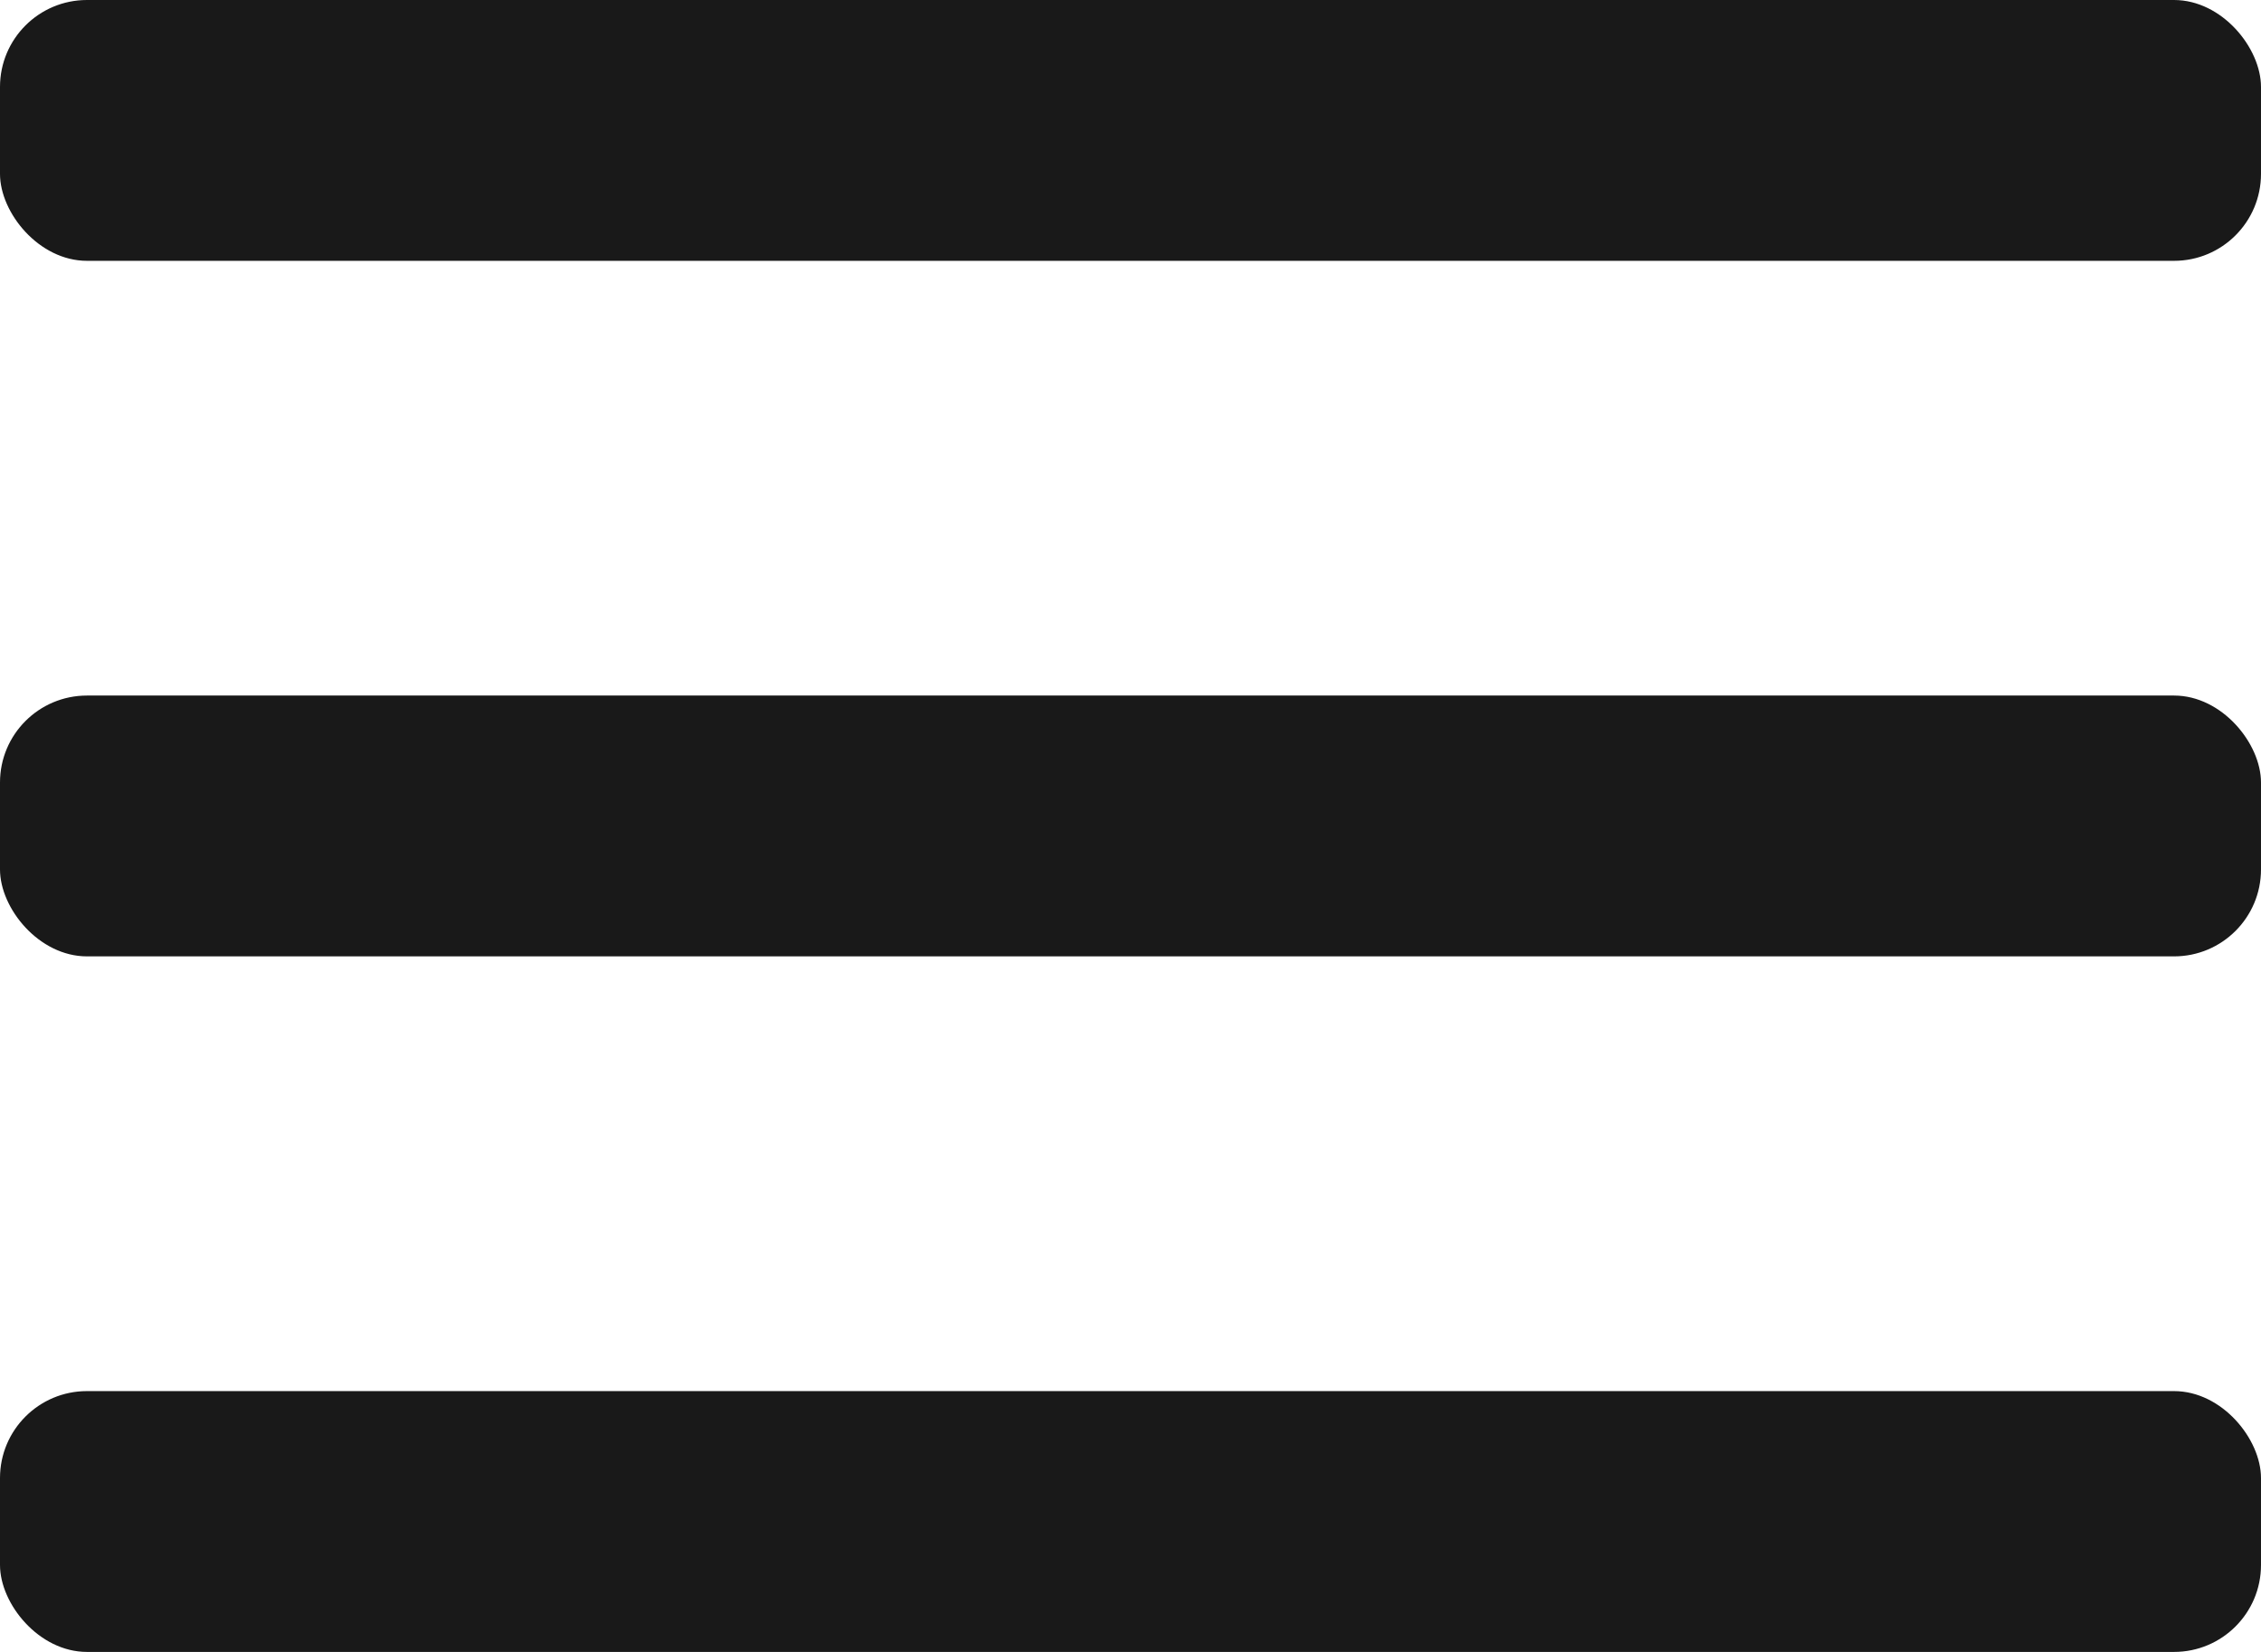
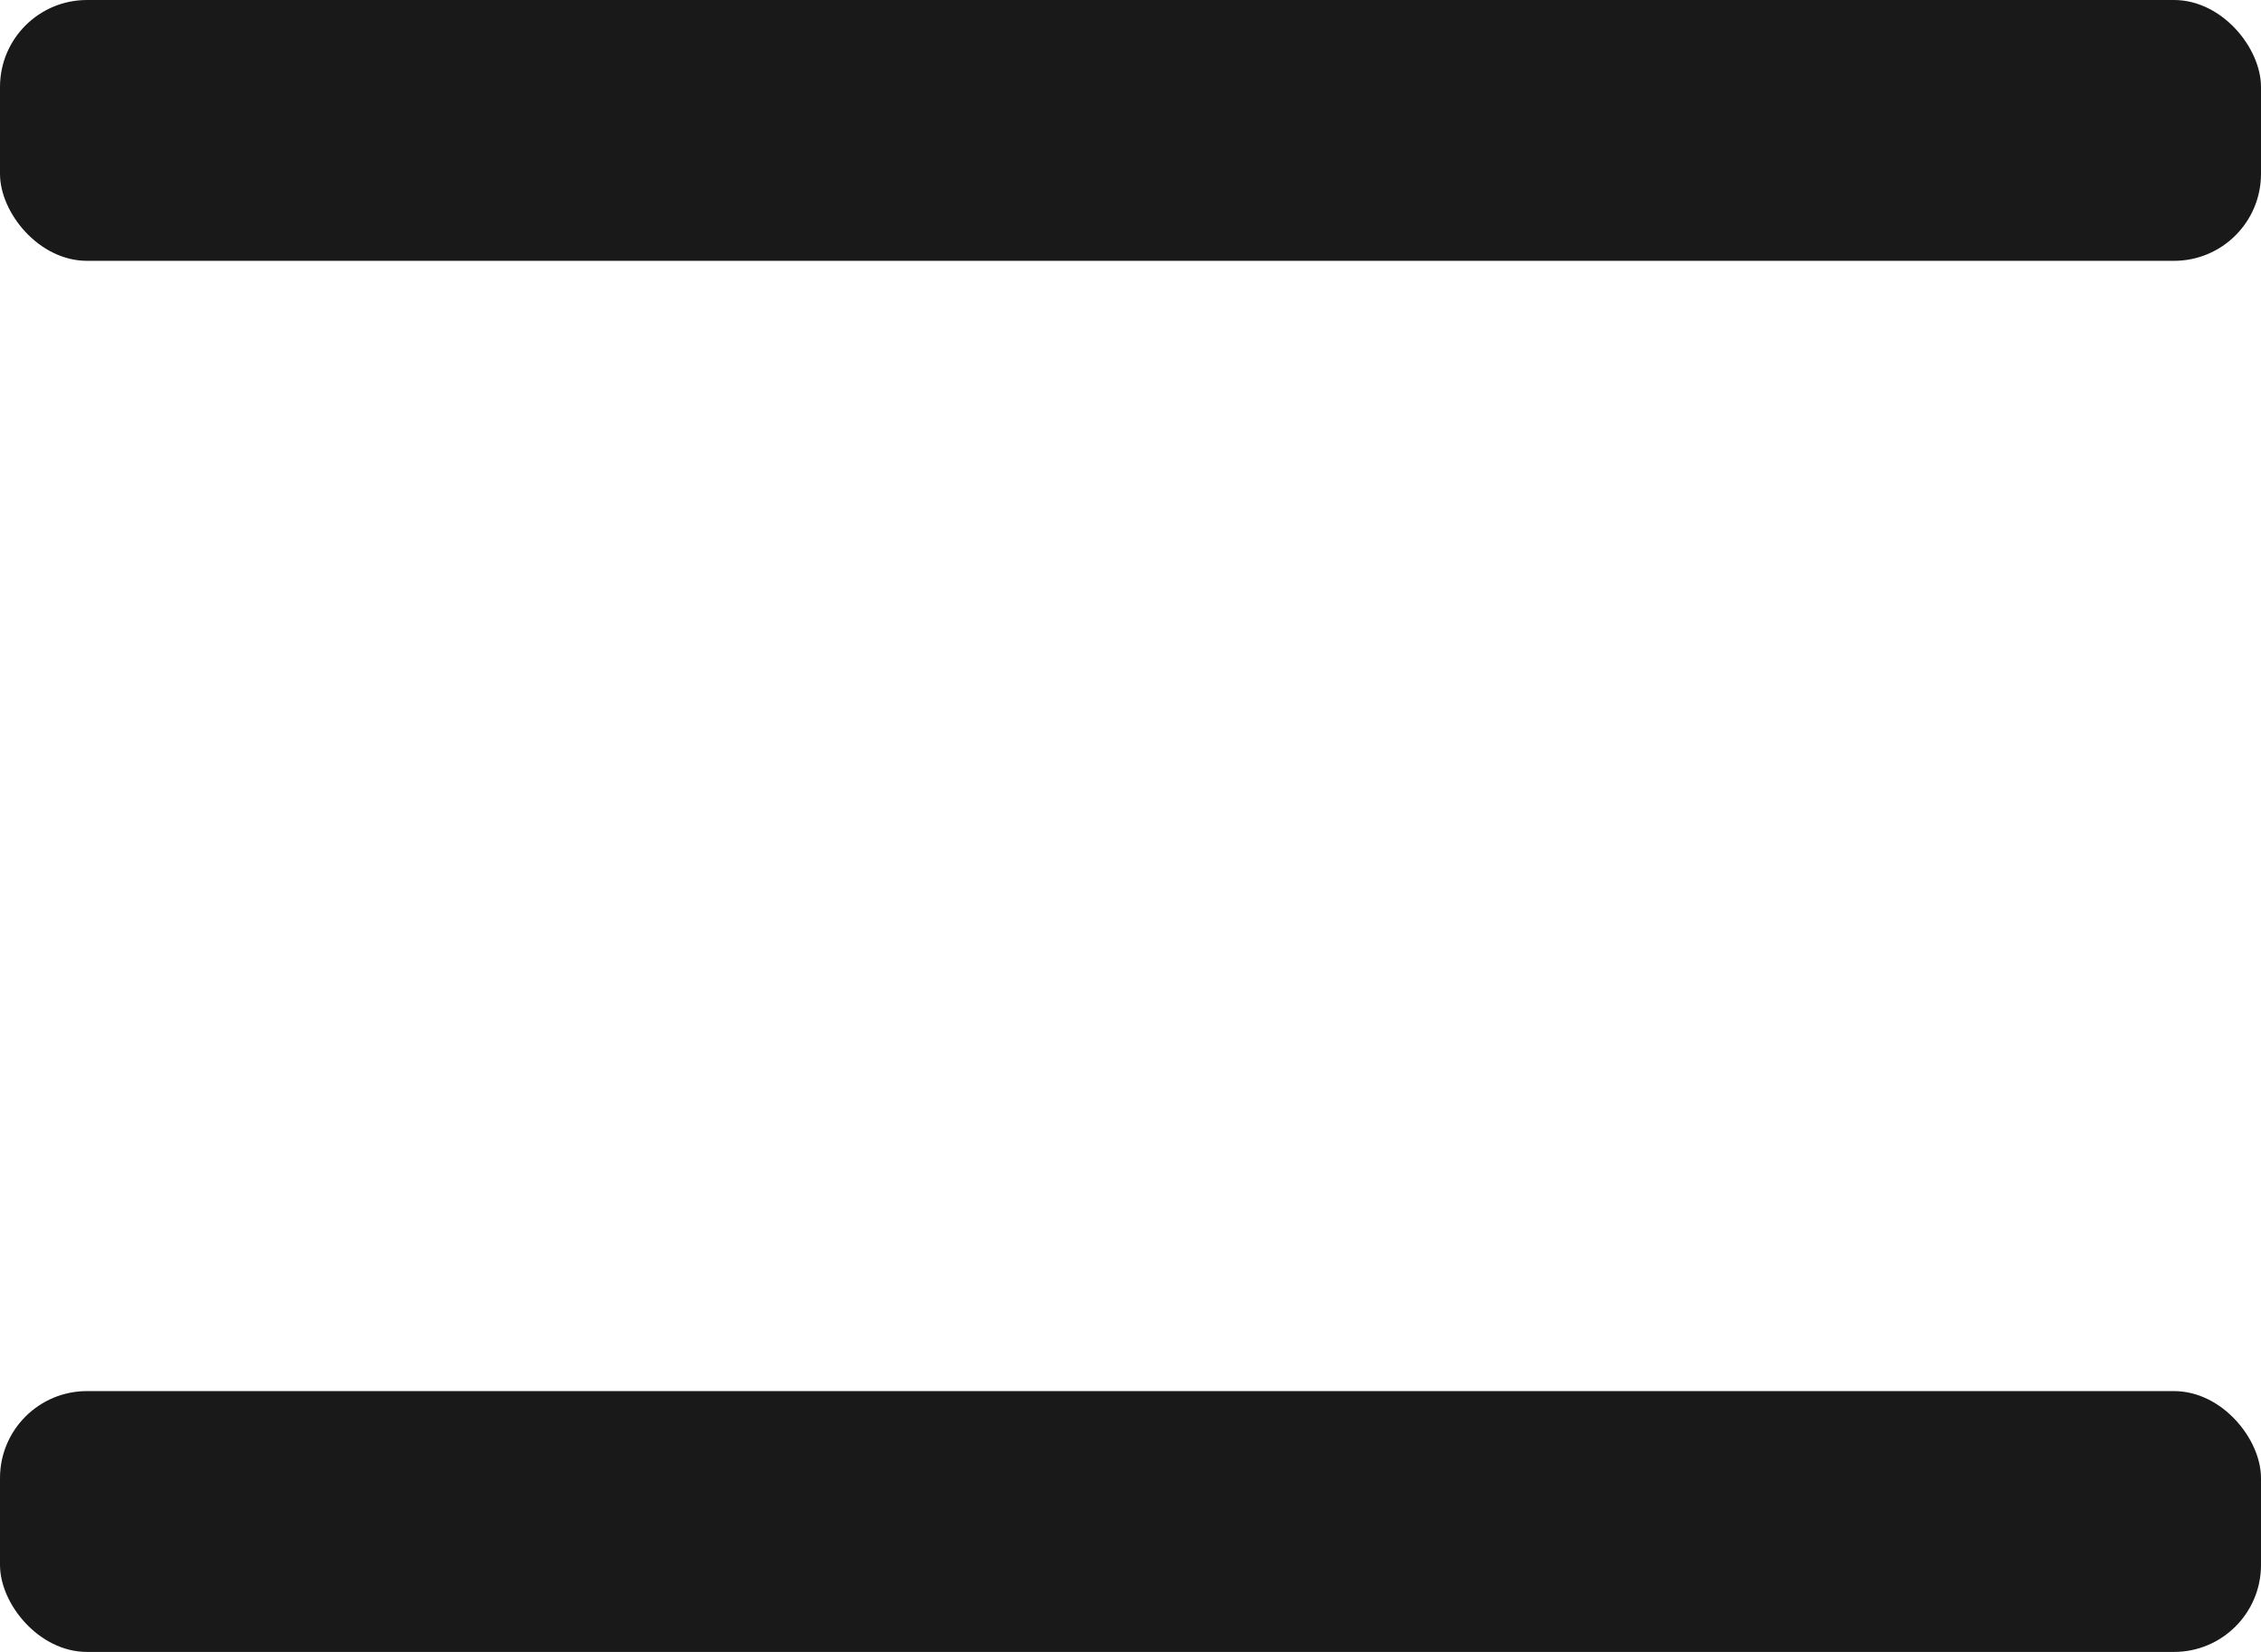
<svg xmlns="http://www.w3.org/2000/svg" width="26" height="19" viewBox="0 0 26 19" fill="none">
  <rect width="26" height="3" rx="1" fill="black" fill-opacity="0.9" />
-   <rect y="8" width="26" height="3" rx="1" fill="black" fill-opacity="0.9" />
  <rect y="16" width="26" height="3" rx="1" fill="black" fill-opacity="0.9" />
</svg>